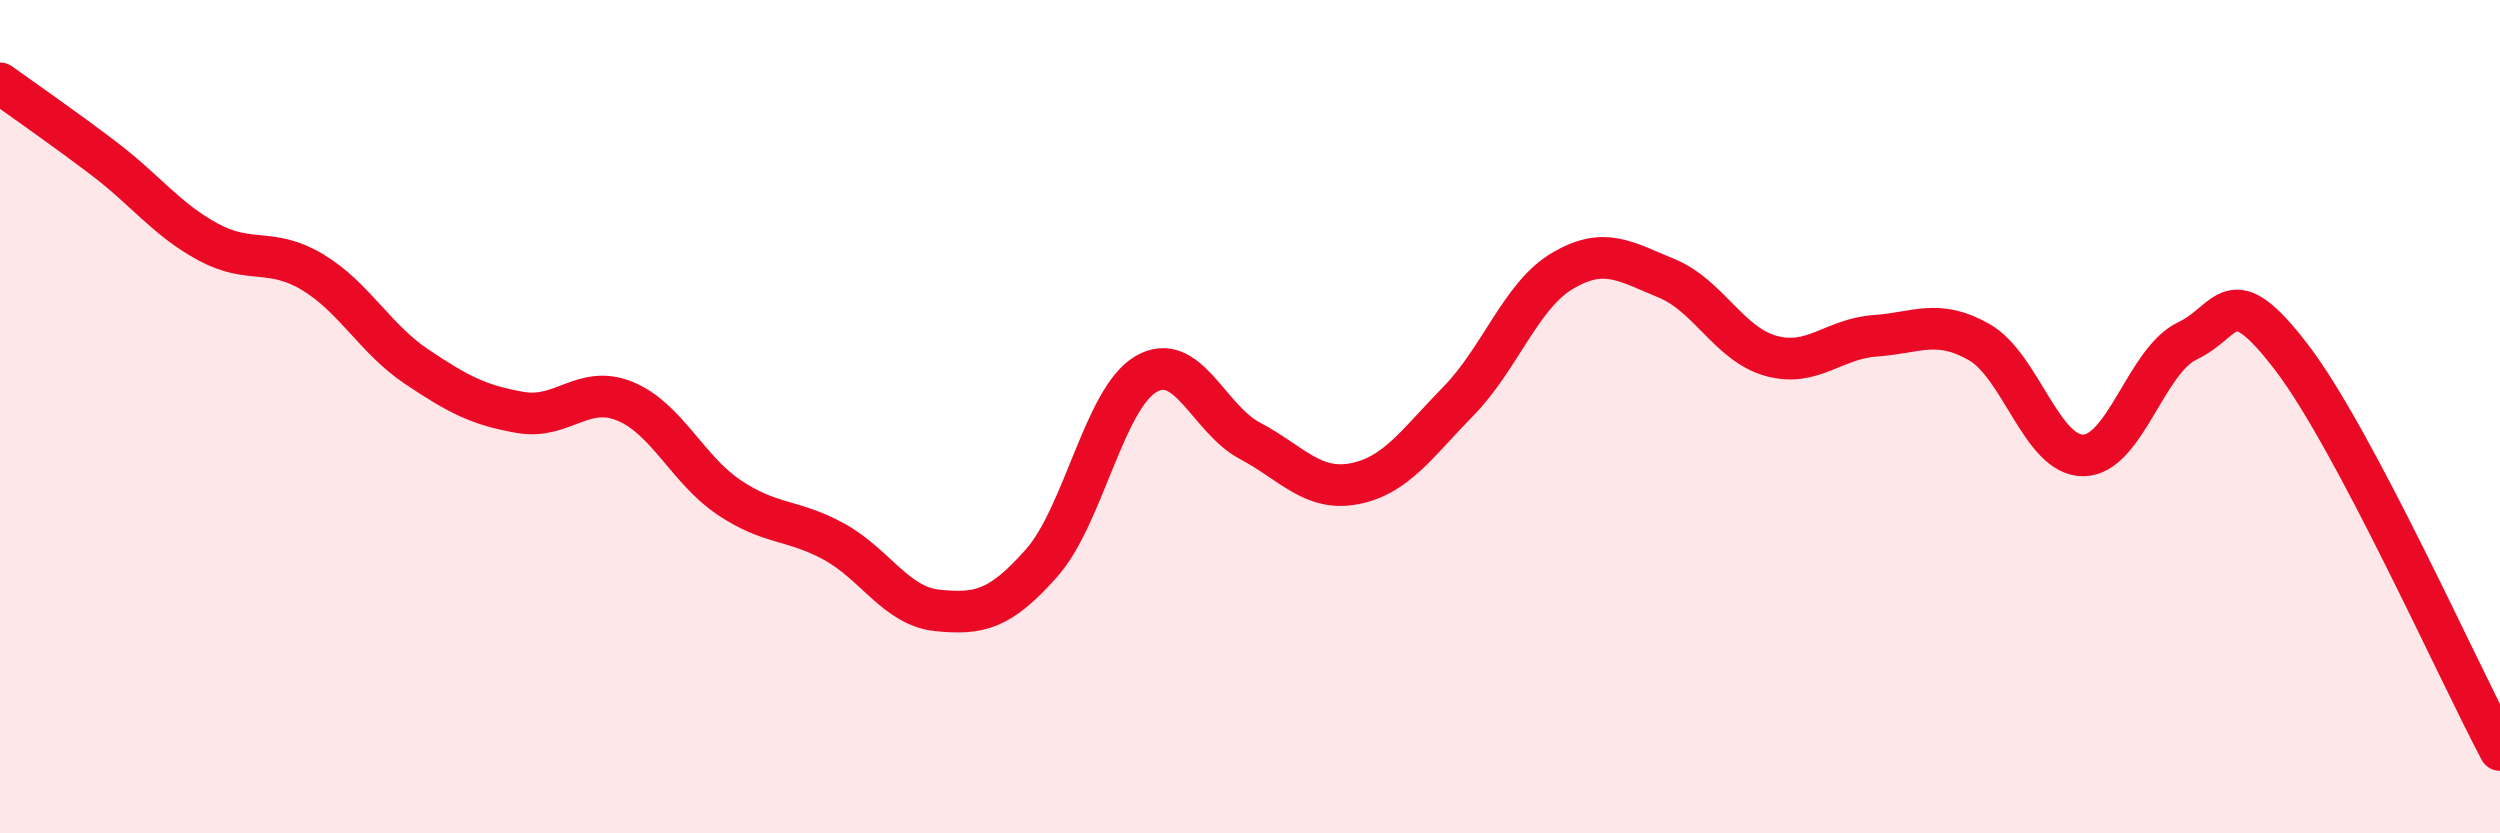
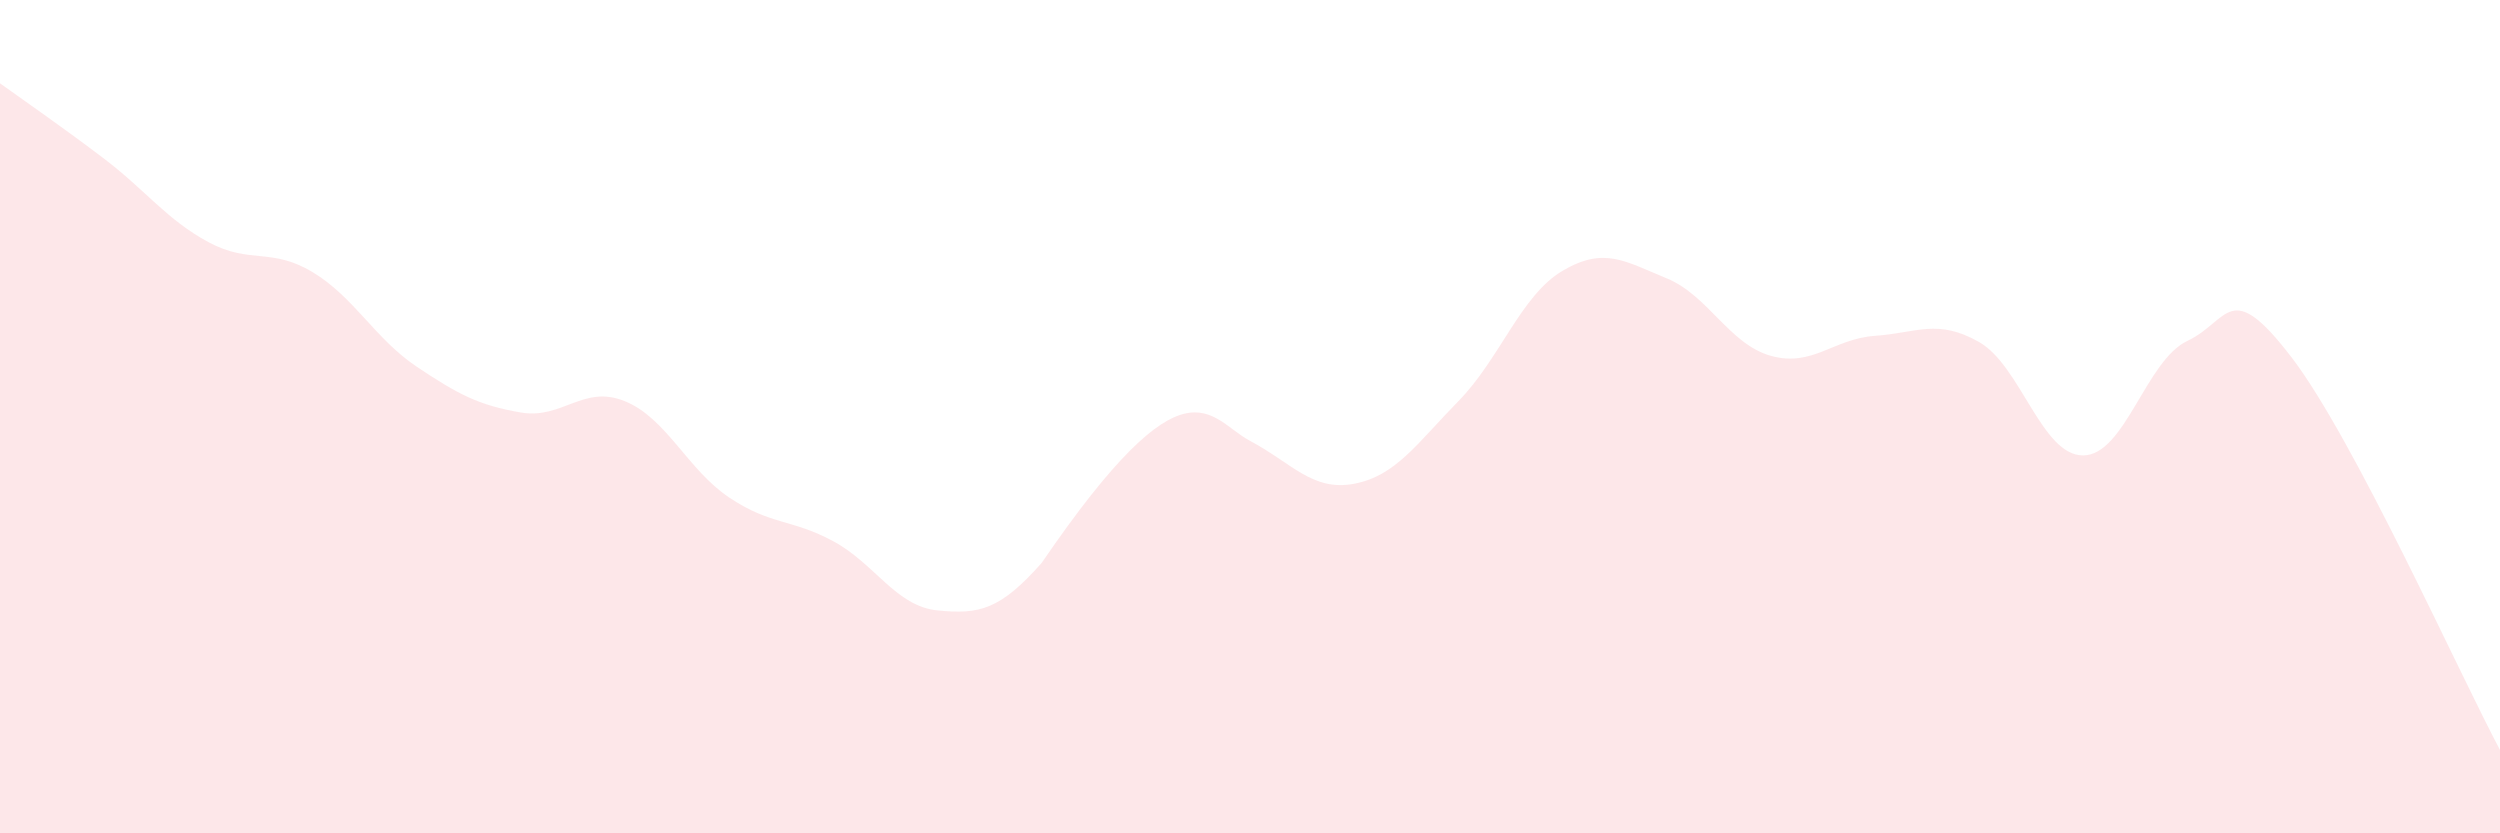
<svg xmlns="http://www.w3.org/2000/svg" width="60" height="20" viewBox="0 0 60 20">
-   <path d="M 0,2 C 0.5,2.36 1.5,3.05 2.5,3.81 C 3.5,4.57 4,5.27 5,5.81 C 6,6.35 6.5,5.93 7.5,6.53 C 8.5,7.13 9,8.13 10,8.8 C 11,9.47 11.5,9.73 12.5,9.9 C 13.5,10.07 14,9.22 15,9.63 C 16,10.04 16.5,11.27 17.5,11.94 C 18.5,12.61 19,12.45 20,12.99 C 21,13.53 21.5,14.55 22.5,14.65 C 23.5,14.75 24,14.64 25,13.51 C 26,12.38 26.5,9.57 27.5,8.98 C 28.5,8.39 29,10.05 30,10.58 C 31,11.11 31.5,11.8 32.5,11.61 C 33.5,11.42 34,10.65 35,9.63 C 36,8.61 36.5,7.09 37.5,6.5 C 38.5,5.91 39,6.27 40,6.68 C 41,7.09 41.5,8.26 42.5,8.54 C 43.5,8.82 44,8.13 45,8.06 C 46,7.99 46.5,7.64 47.5,8.21 C 48.5,8.78 49,10.94 50,10.93 C 51,10.92 51.5,8.65 52.5,8.18 C 53.5,7.71 53.5,6.62 55,8.58 C 56.5,10.54 59,16.12 60,18L60 20L0 20Z" fill="#EB0A25" opacity="0.1" stroke-linecap="round" stroke-linejoin="round" />
-   <path d="M 0,2 C 0.5,2.36 1.5,3.05 2.5,3.81 C 3.5,4.57 4,5.27 5,5.81 C 6,6.35 6.5,5.93 7.5,6.53 C 8.5,7.13 9,8.13 10,8.8 C 11,9.47 11.5,9.73 12.5,9.9 C 13.5,10.07 14,9.22 15,9.63 C 16,10.04 16.5,11.27 17.5,11.94 C 18.5,12.61 19,12.45 20,12.99 C 21,13.53 21.5,14.55 22.5,14.65 C 23.5,14.75 24,14.64 25,13.51 C 26,12.38 26.5,9.57 27.5,8.98 C 28.5,8.39 29,10.05 30,10.58 C 31,11.11 31.5,11.8 32.5,11.61 C 33.5,11.42 34,10.65 35,9.63 C 36,8.61 36.5,7.09 37.5,6.5 C 38.5,5.91 39,6.27 40,6.68 C 41,7.09 41.5,8.26 42.5,8.54 C 43.5,8.82 44,8.13 45,8.06 C 46,7.99 46.5,7.64 47.5,8.21 C 48.5,8.78 49,10.94 50,10.93 C 51,10.92 51.5,8.65 52.5,8.18 C 53.5,7.71 53.5,6.62 55,8.58 C 56.5,10.54 59,16.12 60,18" stroke="#EB0A25" stroke-width="1" fill="none" stroke-linecap="round" stroke-linejoin="round" />
+   <path d="M 0,2 C 0.5,2.36 1.5,3.05 2.5,3.81 C 3.5,4.57 4,5.27 5,5.81 C 6,6.35 6.5,5.93 7.5,6.53 C 8.5,7.13 9,8.13 10,8.8 C 11,9.47 11.5,9.73 12.5,9.9 C 13.5,10.07 14,9.22 15,9.63 C 16,10.04 16.5,11.27 17.5,11.94 C 18.5,12.61 19,12.45 20,12.99 C 21,13.53 21.5,14.55 22.5,14.65 C 23.5,14.75 24,14.64 25,13.51 C 28.5,8.39 29,10.05 30,10.58 C 31,11.11 31.5,11.8 32.5,11.61 C 33.5,11.42 34,10.65 35,9.63 C 36,8.61 36.5,7.09 37.5,6.5 C 38.5,5.91 39,6.27 40,6.68 C 41,7.09 41.5,8.26 42.5,8.54 C 43.5,8.82 44,8.13 45,8.06 C 46,7.99 46.5,7.64 47.5,8.21 C 48.5,8.78 49,10.94 50,10.93 C 51,10.92 51.5,8.65 52.5,8.18 C 53.5,7.71 53.5,6.62 55,8.58 C 56.5,10.54 59,16.12 60,18L60 20L0 20Z" fill="#EB0A25" opacity="0.1" stroke-linecap="round" stroke-linejoin="round" />
</svg>